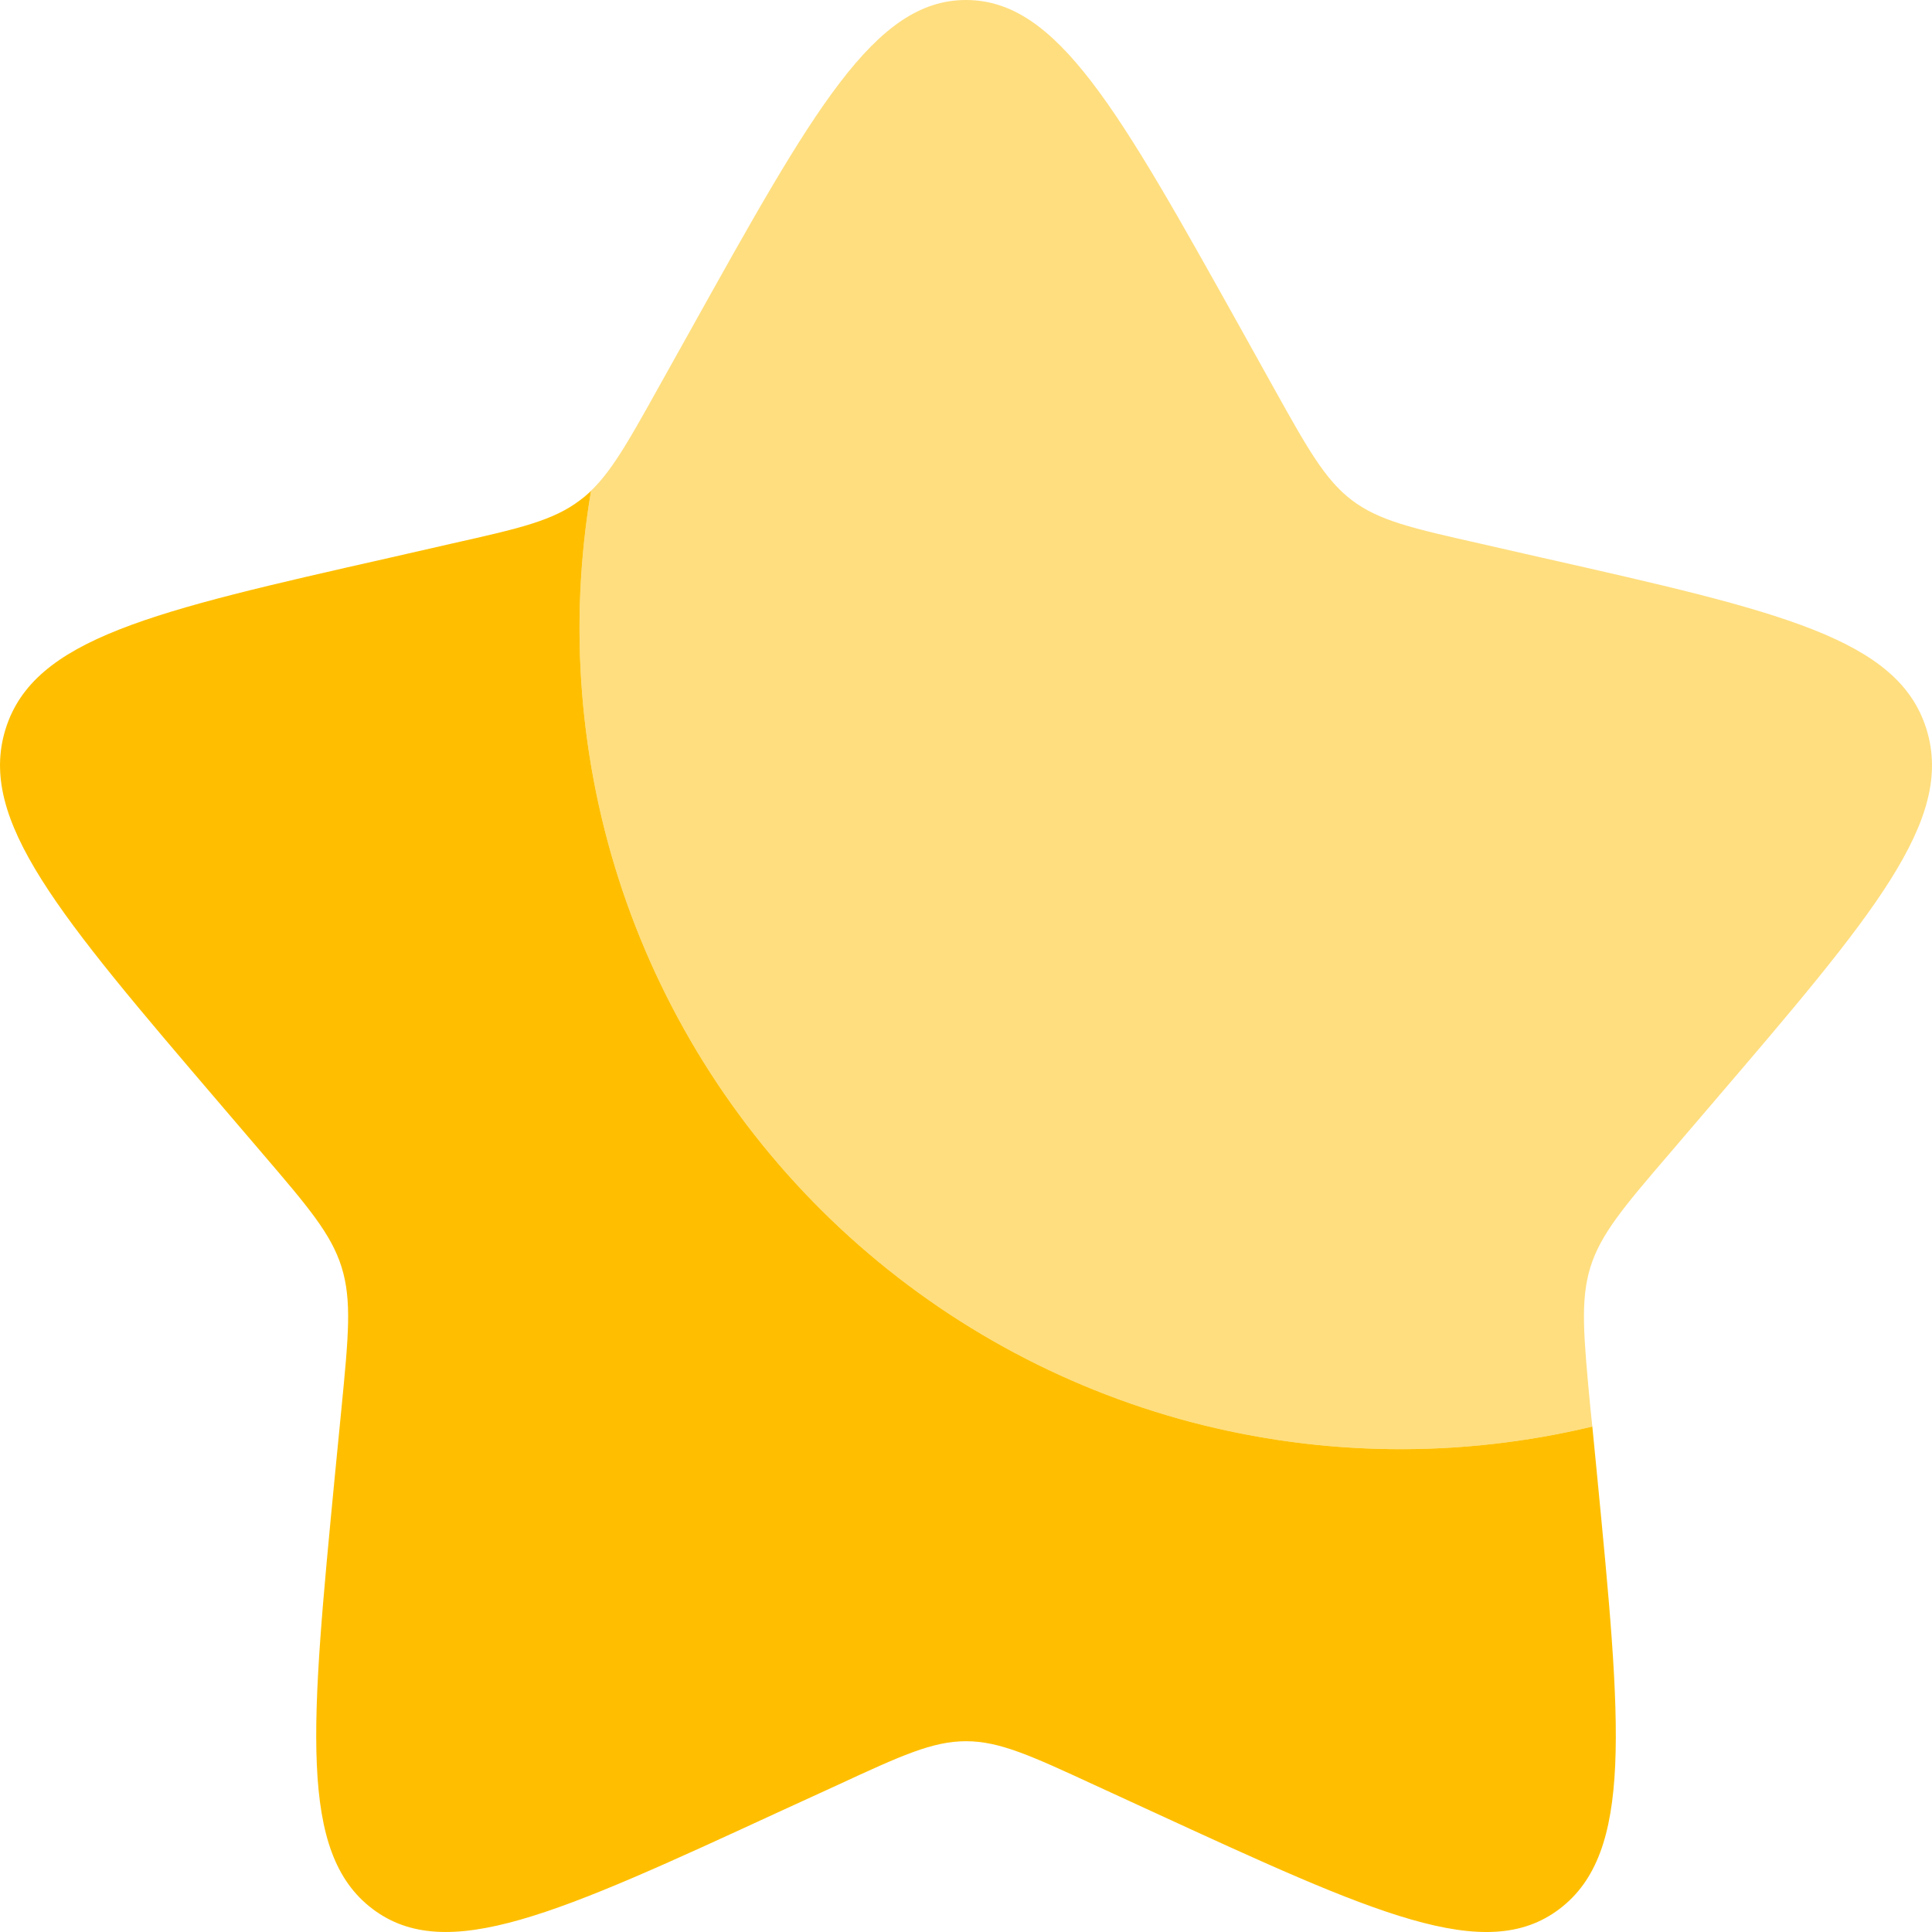
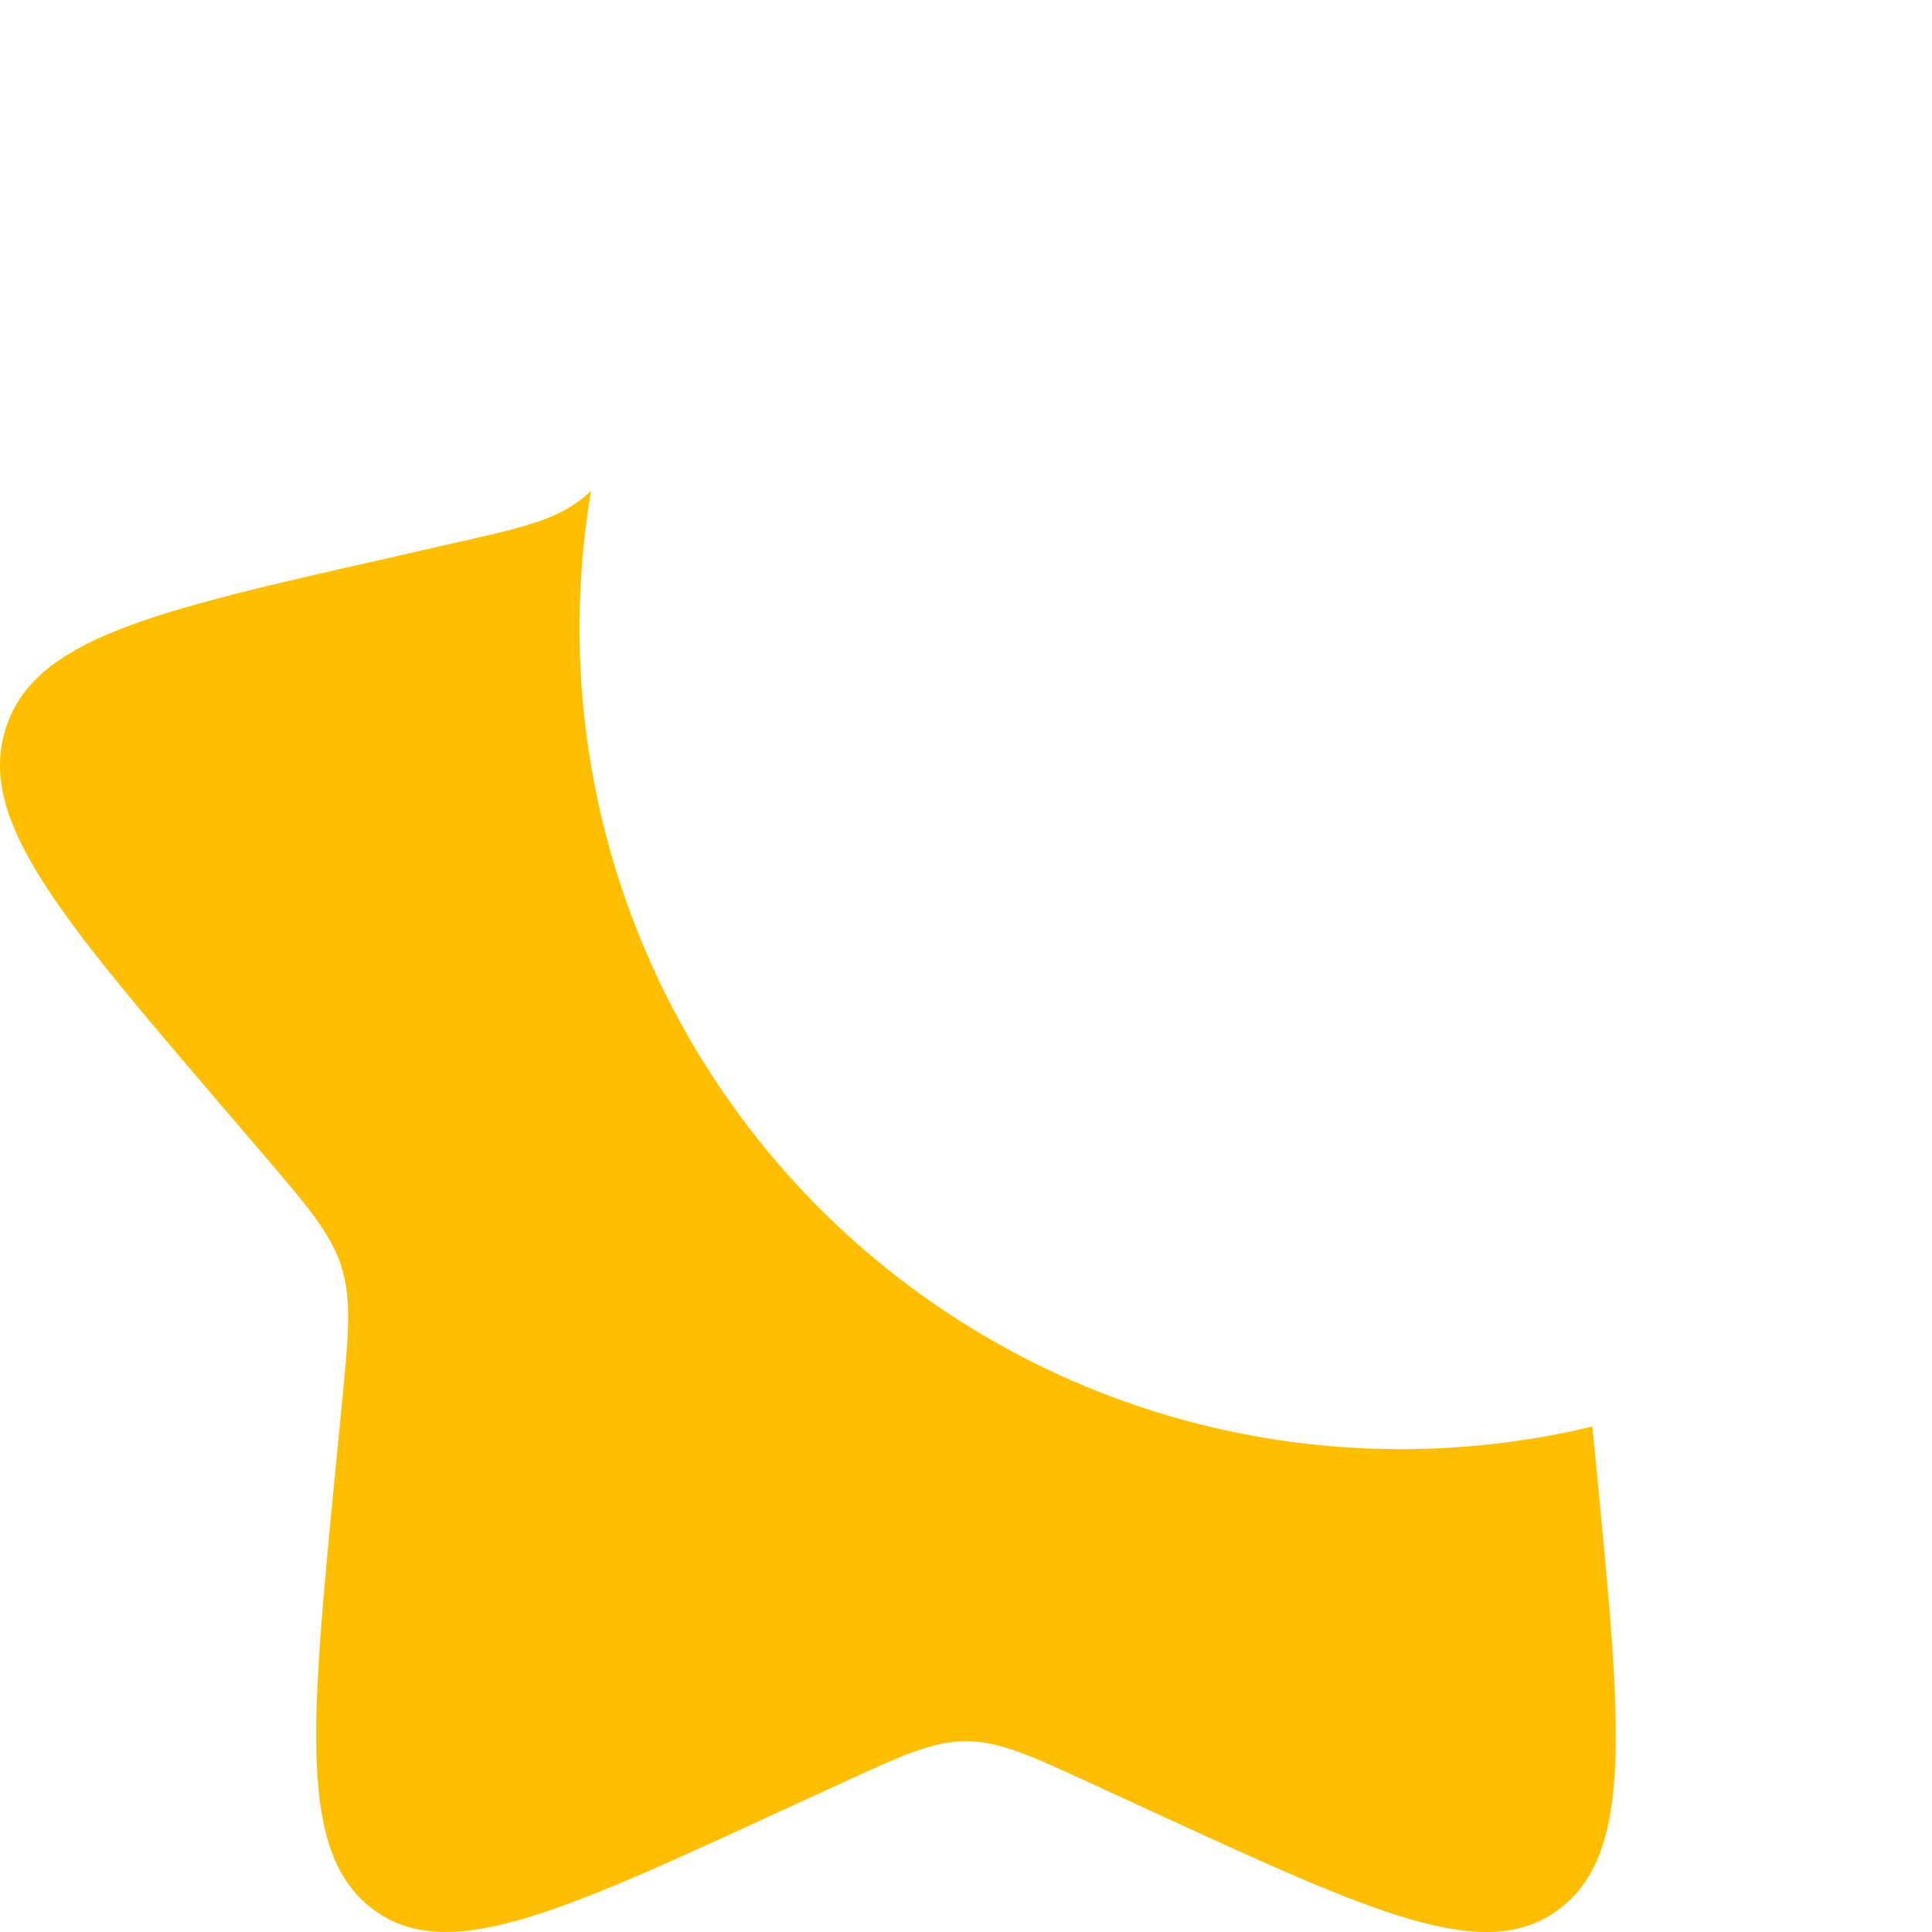
<svg xmlns="http://www.w3.org/2000/svg" fill="none" height="100%" overflow="visible" preserveAspectRatio="none" style="display: block;" viewBox="0 0 16 16" width="100%">
  <g id="Vector">
    <path d="M13.187 11.814C12.093 12.076 10.952 12.063 9.864 11.777C8.777 11.49 7.778 10.938 6.956 10.17C6.134 9.402 5.516 8.443 5.156 7.377C4.797 6.312 4.707 5.174 4.895 4.065C4.866 4.093 4.836 4.119 4.804 4.142C4.58 4.313 4.3 4.376 3.74 4.502L3.232 4.618C1.264 5.063 0.28 5.286 0.046 6.038C-0.188 6.79 0.483 7.575 1.824 9.144L2.171 9.55C2.552 9.995 2.743 10.219 2.829 10.494C2.915 10.77 2.886 11.067 2.828 11.662L2.775 12.203C2.573 14.297 2.471 15.343 3.084 15.808C3.697 16.273 4.619 15.85 6.46 15.001L6.938 14.782C7.461 14.54 7.723 14.42 8 14.42C8.278 14.42 8.539 14.54 9.063 14.782L9.539 15.001C11.382 15.849 12.303 16.273 12.915 15.809C13.529 15.343 13.428 14.297 13.225 12.203L13.187 11.814Z" fill="#FFBF00" />
-     <path d="M5.723 2.726L5.46 3.197C5.172 3.714 5.028 3.972 4.804 4.142C4.836 4.119 4.866 4.093 4.895 4.065C4.707 5.174 4.797 6.312 5.156 7.377C5.516 8.443 6.134 9.402 6.956 10.17C7.778 10.938 8.777 11.49 9.864 11.777C10.952 12.063 12.093 12.076 13.187 11.814L13.171 11.662C13.115 11.067 13.086 10.77 13.171 10.494C13.257 10.219 13.447 9.995 13.829 9.55L14.176 9.144C15.518 7.576 16.188 6.791 15.954 6.038C15.72 5.286 14.736 5.062 12.768 4.618L12.259 4.502C11.7 4.376 11.42 4.313 11.195 4.142C10.972 3.972 10.828 3.714 10.54 3.197L10.278 2.726C9.264 0.909 8.758 0 8 0C7.243 0 6.736 0.909 5.723 2.726Z" fill="#FFBF00" fill-opacity="0.5" />
  </g>
</svg>